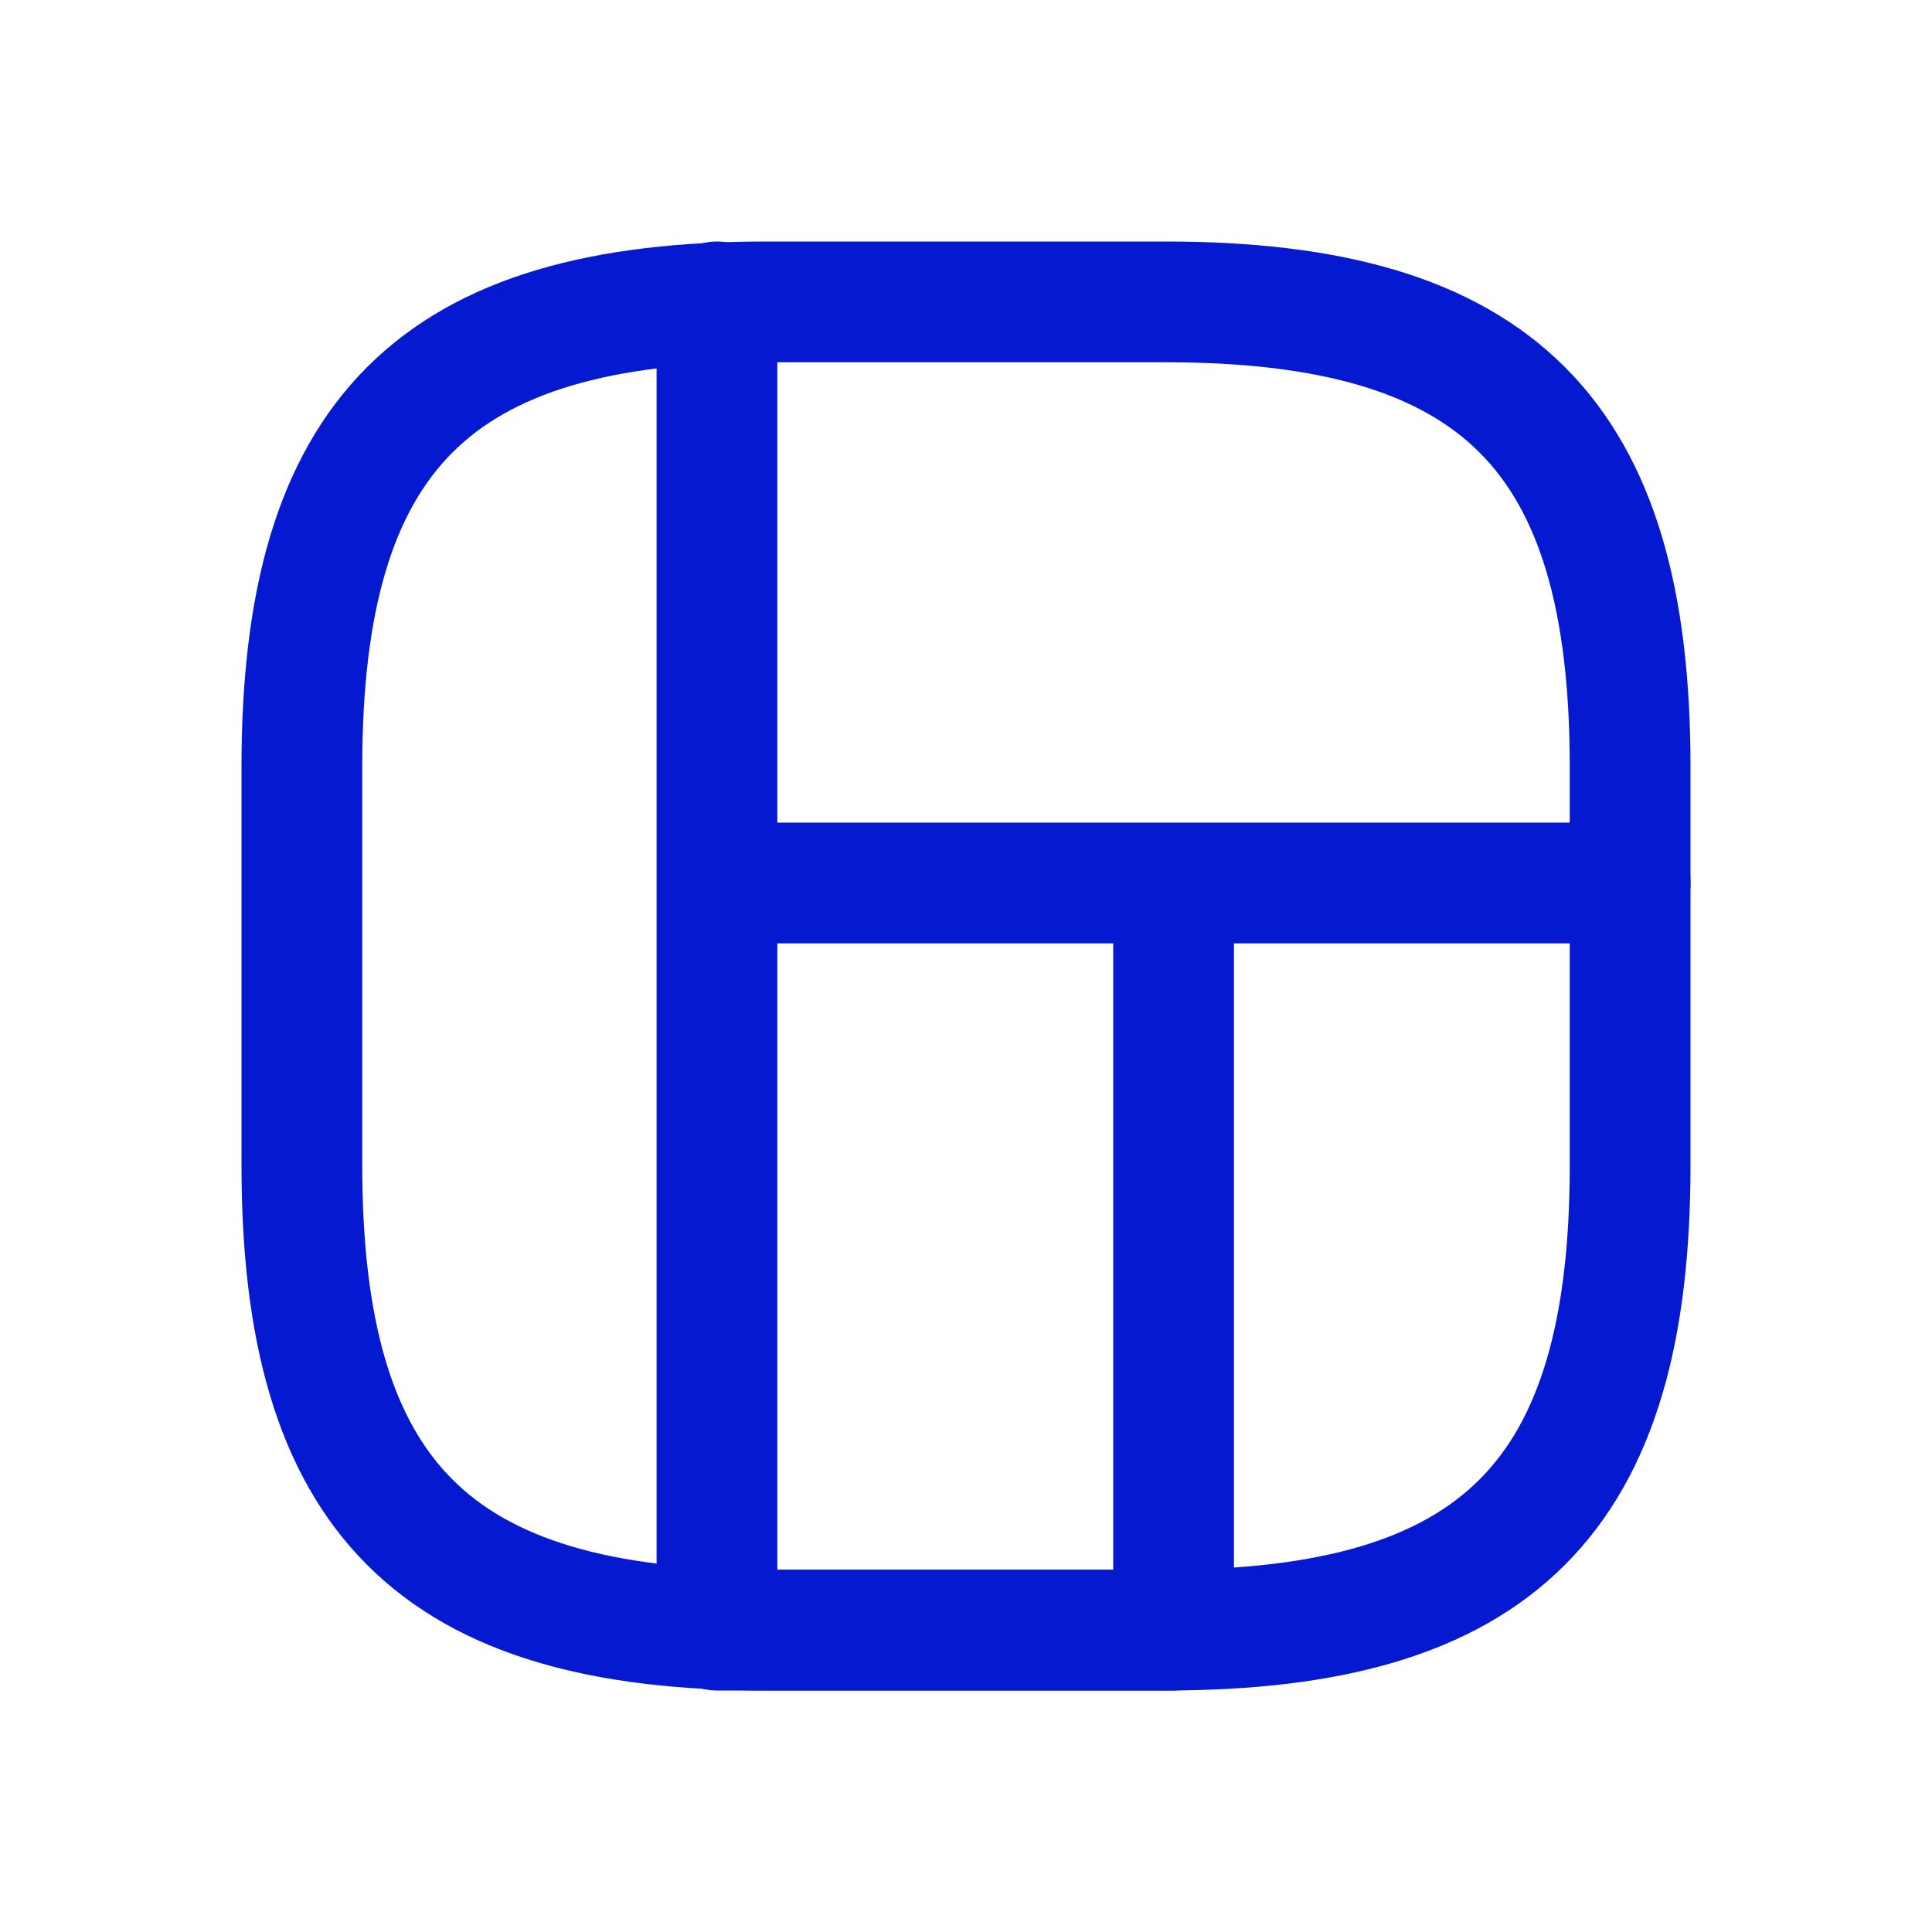
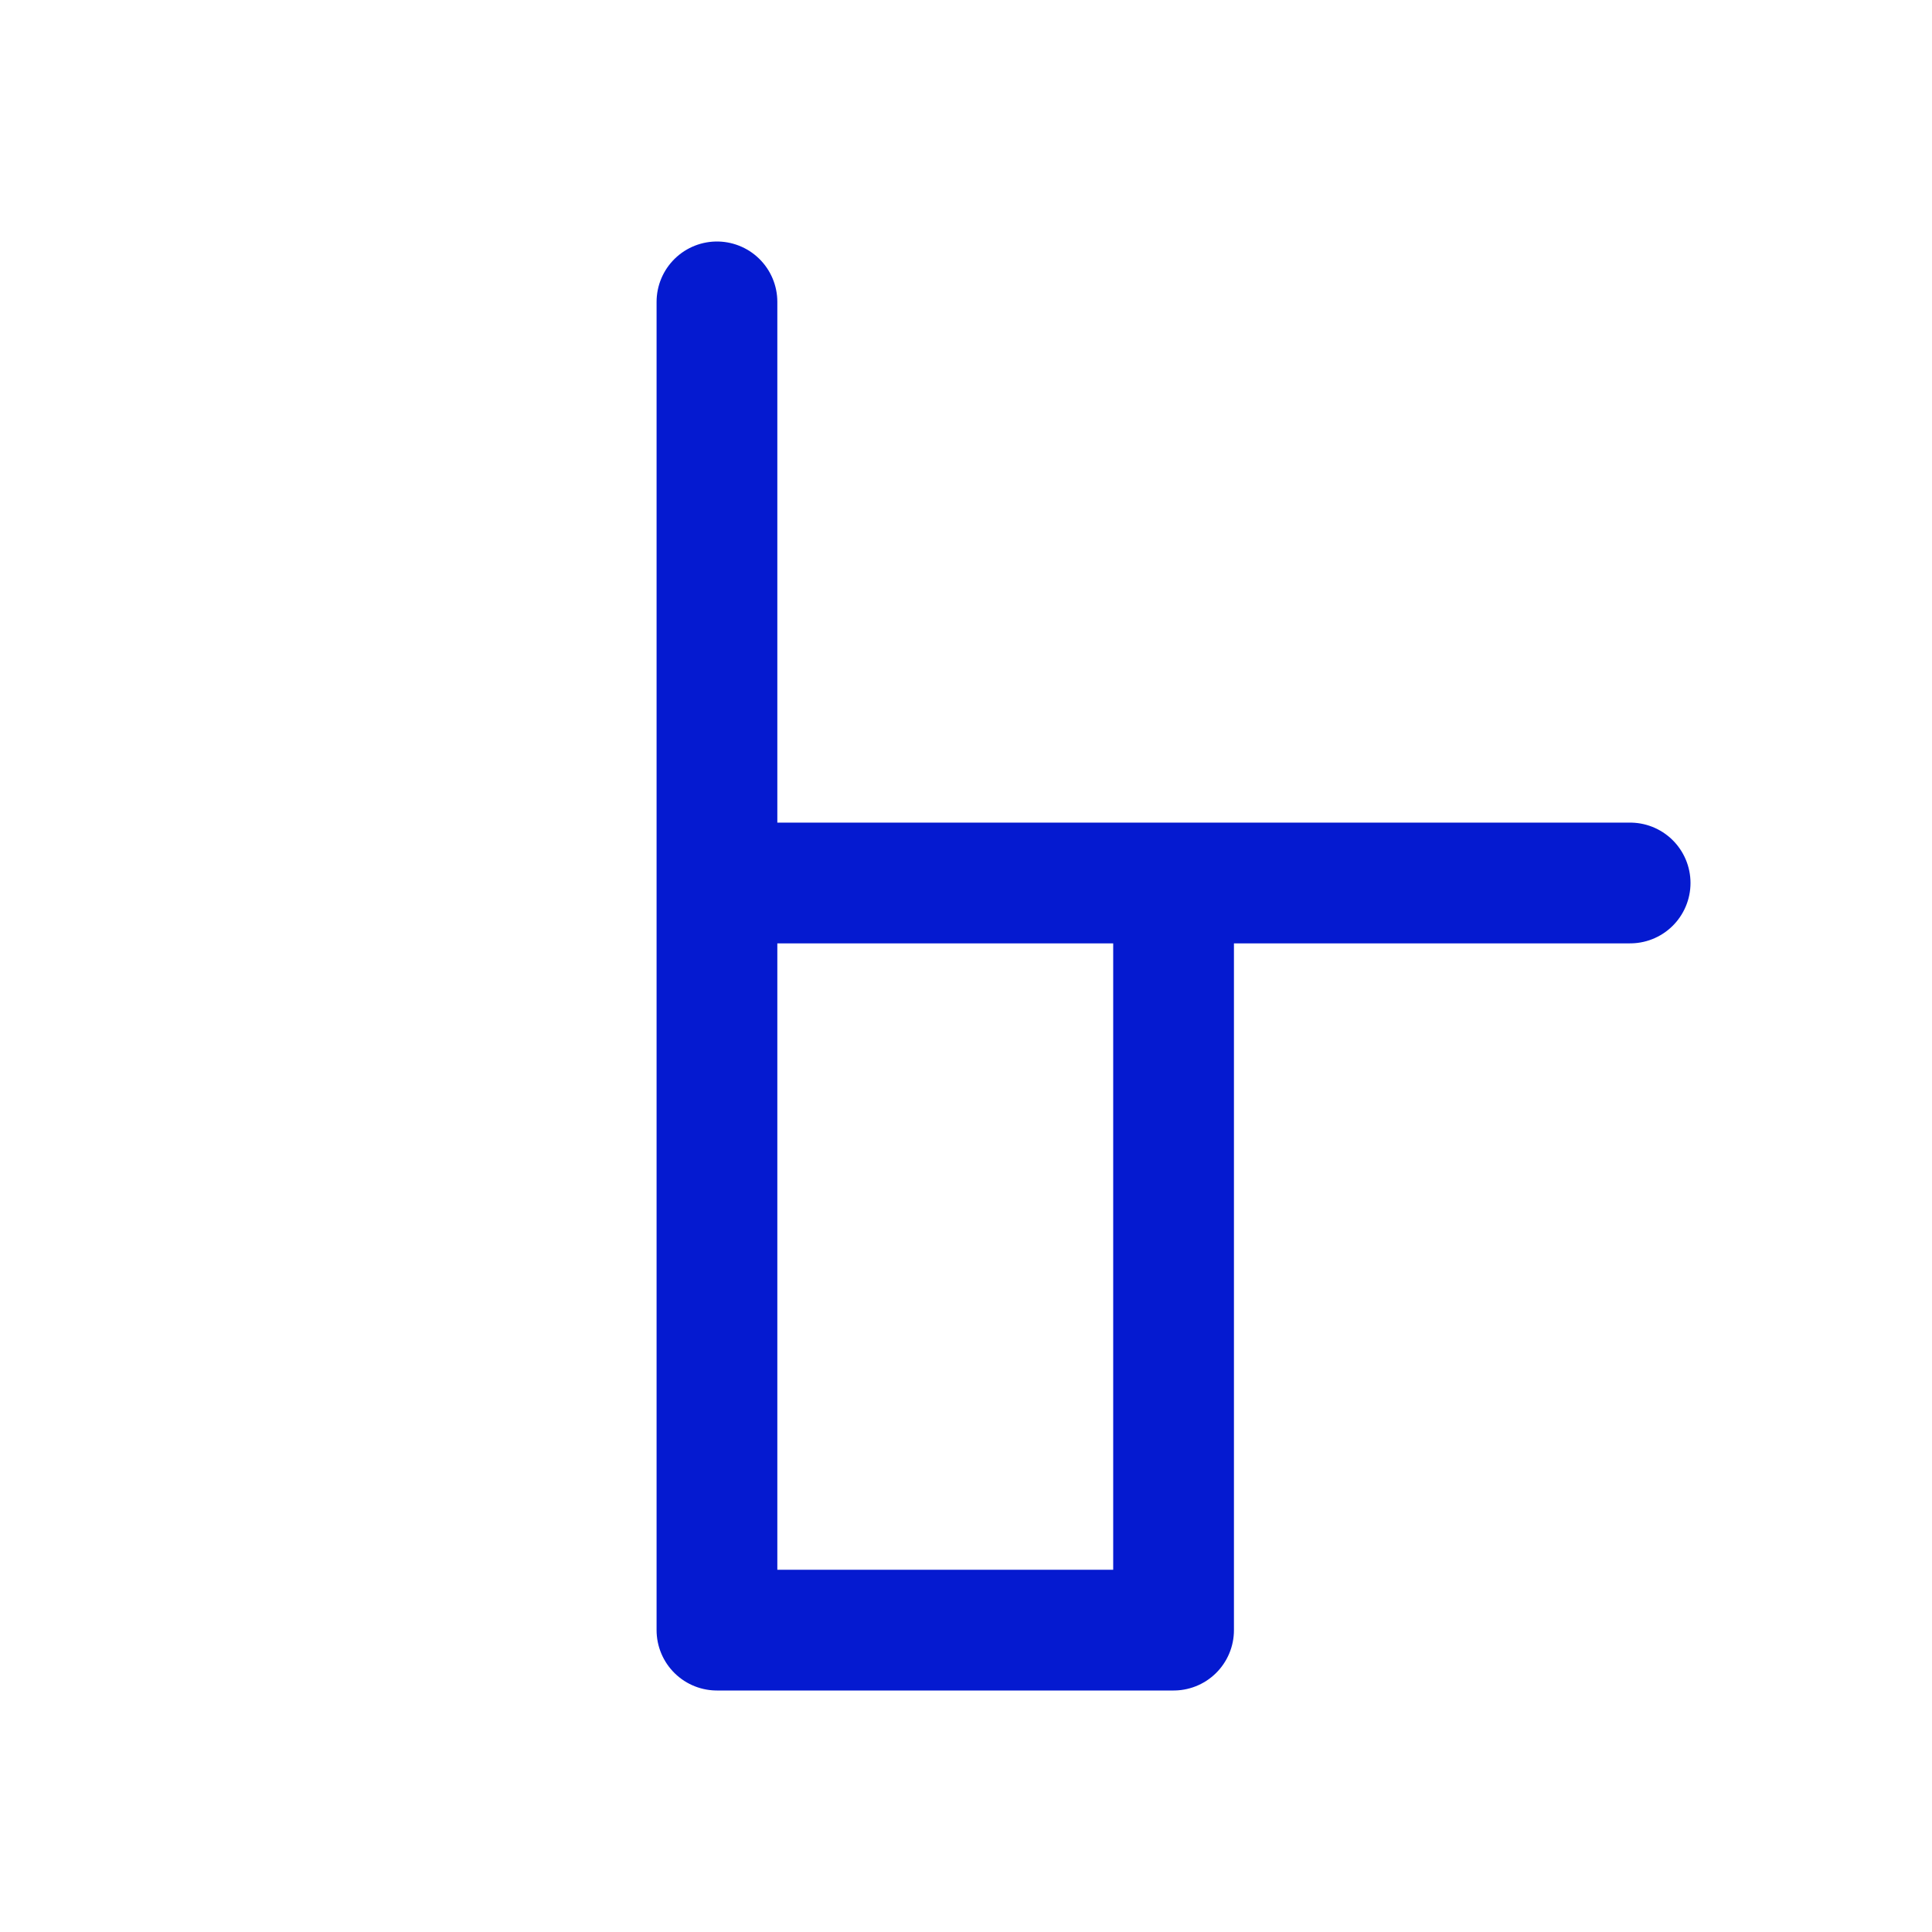
<svg xmlns="http://www.w3.org/2000/svg" width="32" height="32" viewBox="0 0 32 32" fill="none">
-   <path d="M12.7 27H19.3C24.8 27 27 24.8 27 19.3V12.7C27 7.2 24.8 5 19.3 5H12.7C7.2 5 5 7.2 5 12.7V19.3C5 24.8 7.2 27 12.7 27Z" stroke="#051AD0" stroke-width="2" stroke-linecap="round" stroke-linejoin="round" />
  <path d="M11.875 5V14.625M11.875 14.625V27H19.438V14.625M11.875 14.625H19.438M27 14.625H19.438" stroke="#051AD0" stroke-width="2" stroke-linecap="round" stroke-linejoin="round" />
</svg>